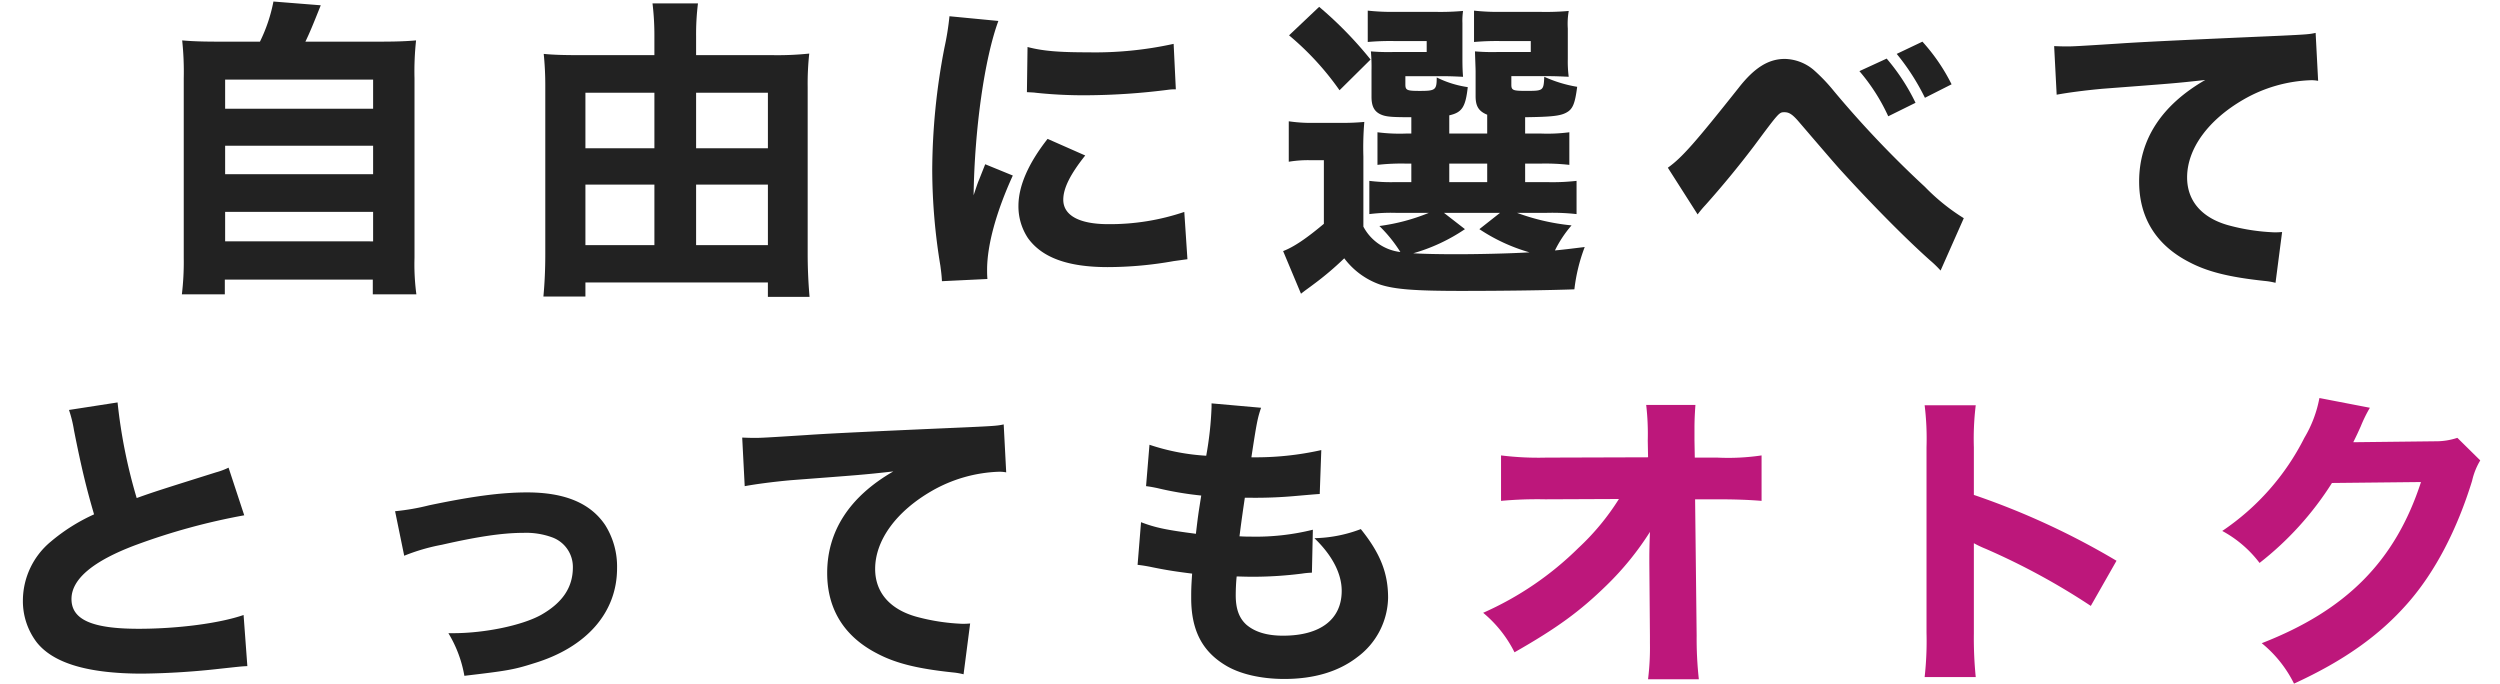
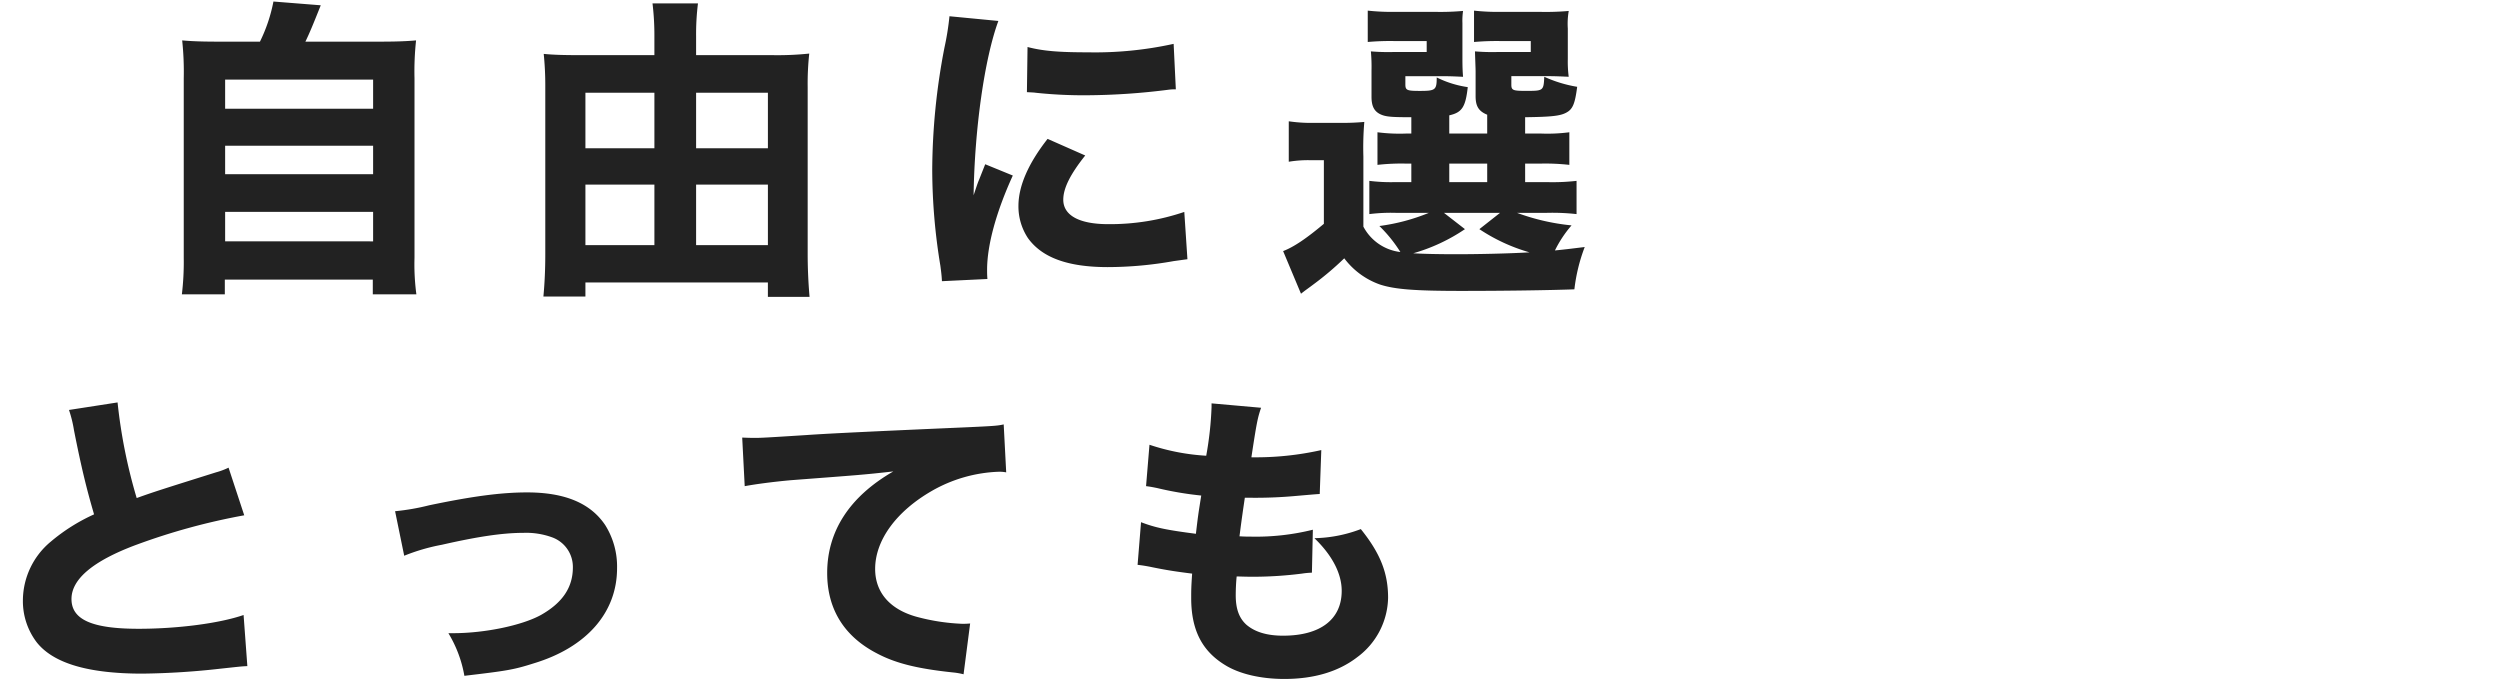
<svg xmlns="http://www.w3.org/2000/svg" width="438.511" height="119.916" viewBox="0 0 438.511 119.916">
  <g id="グループ_339" data-name="グループ 339">
    <g style="isolation:isolate" fill="#bd177b">
-       <path d="M289.3 97.974c0-.494 0-2.089.109-4.674a51.309 51.309 0 01-7.589 9.349c-4.729 4.619-8.743 7.534-16.167 11.768a21.415 21.415 0 00-5.5-6.929 55.934 55.934 0 0016.718-11.383 42.506 42.506 0 007.095-8.579l-12.924.055a69.117 69.117 0 00-7.754.275v-7.974a52.912 52.912 0 007.919.385l17.872-.055-.055-2.915a44.176 44.176 0 00-.275-6.269h8.635c-.111 1.594-.166 2.639-.166 4.125v2.09l.055 3.024h3.96a39.857 39.857 0 007.754-.385v7.974c-1.925-.165-4.455-.275-7.589-.275h-4.069l.271 23.919a65.3 65.3 0 00.384 7.645h-8.909a45.5 45.5 0 00.33-6.38v-1.209l-.105-12.811zm48.29 20.788a57 57 0 00.33-7.755V78.453a48.141 48.141 0 00-.33-7.37h8.964a48.32 48.32 0 00-.33 7.37v8.358a132.507 132.507 0 0125.021 11.549l-4.509 7.919a120.622 120.622 0 00-18.423-10.009 18.933 18.933 0 01-2.089-.99v15.838a68.051 68.051 0 00.33 7.644zm78.098-47.239a24.319 24.319 0 00-1.595 3.245c-.494 1.1-.715 1.595-1.32 2.8l14.3-.164a11.976 11.976 0 003.959-.606l4.016 3.96a11.975 11.975 0 00-1.43 3.574c-2.64 8.579-6.49 16-11.273 21.448-4.95 5.664-11.219 10.118-19.963 14.132a21.288 21.288 0 00-5.664-7.093c14.847-5.775 23.426-14.409 27.935-28.267l-15.617.165a55.021 55.021 0 01-12.7 14.024 20.3 20.3 0 00-6.545-5.61A42.954 42.954 0 00404.194 76.8a21.171 21.171 0 002.64-6.984z" />
-     </g>
+       </g>
    <g fill="#222">
      <path d="M24.307 110.292c-8.139 0-11.768-1.594-11.768-5.223 0-3.52 3.849-6.709 11.383-9.514a112.869 112.869 0 0118.918-5.17l-2.75-8.358a12.329 12.329 0 01-2.2.824c-8.579 2.7-10.889 3.41-13.913 4.51a92.353 92.353 0 01-3.355-16.773l-8.522 1.32a21.467 21.467 0 01.88 3.575c1.32 6.653 2.2 10.228 3.519 14.737a32.346 32.346 0 00-7.589 4.785 13.46 13.46 0 00-4.894 10.338 11.925 11.925 0 002.42 7.315c2.914 3.684 9.018 5.5 18.532 5.5a133.769 133.769 0 0013.8-.88c3.133-.33 3.409-.385 4.619-.44l-.661-8.964c-4.286 1.484-11.655 2.418-18.419 2.418zm68.144-23.921c-4.509 0-9.514.66-17.157 2.254A39.823 39.823 0 0169.3 89.67l1.6 7.81a34.28 34.28 0 016.6-1.925c6.27-1.43 10.669-2.09 14.3-2.09a13.293 13.293 0 015 .77 5.519 5.519 0 013.684 5.279c0 3.52-1.814 6.214-5.609 8.359-3.3 1.815-9.788 3.19-15.4 3.19h-.826a21.467 21.467 0 012.805 7.478c7.424-.879 8.579-1.044 12.208-2.2 9.239-2.8 14.573-8.909 14.573-16.663a13.638 13.638 0 00-2.089-7.589c-2.585-3.848-7.095-5.718-13.695-5.718zm77.44-11.438c-15.123.659-24.582 1.1-28.377 1.374-7.809.5-8.139.5-9.184.5-.22 0-.88 0-2.144-.054l.439 8.523c2.09-.385 5.06-.77 8.084-1.045 12.264-.935 12.539-.935 17.983-1.539-7.644 4.4-11.6 10.448-11.6 17.817 0 6.325 2.97 11.109 8.688 14.078 3.3 1.76 7.15 2.7 13.309 3.355a12.422 12.422 0 011.925.33l1.154-8.909c-.66.055-1.045.055-1.375.055a35.888 35.888 0 01-8.139-1.265c-4.619-1.319-7.149-4.289-7.149-8.358 0-5.06 3.74-10.12 9.954-13.694a25.336 25.336 0 0111.714-3.354 6.107 6.107 0 011.319.109l-.439-8.413c-.993.215-1.324.269-6.162.49zM230.557 94.4c3.133 3.024 4.784 6.214 4.784 9.239 0 5-3.739 7.863-10.284 7.863-2.86 0-4.95-.659-6.434-1.924-1.265-1.155-1.87-2.749-1.87-5.169 0-1.045.055-2.255.165-3.3 1.925.056 2.365.056 2.97.056a68.454 68.454 0 008.468-.551 14.7 14.7 0 011.76-.165l.165-7.534a41.471 41.471 0 01-10.943 1.21c-.385 0-1.045 0-1.925-.055.385-3.025.55-4.124.935-6.764h.825a78.106 78.106 0 008.3-.33c3.189-.275 3.189-.275 4.014-.33l.275-7.7a52.631 52.631 0 01-12.262 1.266c.934-6.16 1.1-6.929 1.7-8.689l-8.688-.77v.661a59.633 59.633 0 01-.935 8.523 38.177 38.177 0 01-9.954-1.925l-.6 7.259c.825.11 1.1.165 1.925.33a58.113 58.113 0 007.754 1.32c-.55 3.464-.55 3.464-.935 6.709-5.059-.66-7.04-1.045-9.623-2.035l-.606 7.48c.99.109 1.54.219 2.146.33 2.859.6 4.784.88 7.423 1.209-.165 2.365-.165 2.915-.165 4.29 0 5.553 1.869 9.238 5.884 11.713 2.53 1.594 6.324 2.474 10.449 2.474 5.169 0 9.458-1.264 12.758-3.794a13.247 13.247 0 005.444-10.448c0-4.345-1.375-7.809-4.784-12.044a24.07 24.07 0 01-8.136 1.595zM73.035 51.631a39.833 39.833 0 01-.33-6.433V13.742a50.513 50.513 0 01.275-6.655c-1.925.165-3.63.22-6.819.22H53.568c.769-1.6 1.264-2.8 2.694-6.379l-8.3-.66a27.869 27.869 0 01-2.365 7.039h-6.822c-3.19 0-4.949-.055-6.82-.22a52.269 52.269 0 01.275 6.655v31.51a47.679 47.679 0 01-.33 6.379h7.534v-2.584H65.39v2.584zM39.49 13.961h25.956v5.115H39.49zm0 11.6h25.956v5H39.49zm0 16.772v-5.165h25.956v5.169zm55.826 9.684h7.369v-2.476h32.006v2.531H142a87.39 87.39 0 01-.33-7.48v-29.31a48.806 48.806 0 01.275-5.885 53.423 53.423 0 01-6.489.275H122.1V6.427A43.973 43.973 0 01122.427.6h-7.974a46.459 46.459 0 01.33 5.72v3.352H101.64c-2.805 0-4.619-.054-6.269-.219a54.5 54.5 0 01.275 5.444v29.641c0 2.804-.11 5.062-.33 7.479zM122.1 16.271h12.594v9.734H122.1zm0 16.113h12.594V43H122.1zm-19.415-16.113h12.1v9.734h-12.1zm0 16.113h12.1V43h-12.1zm87.832-15.673a117.022 117.022 0 0014.574-.99 8.928 8.928 0 011.155-.055l-.385-7.973a64.2 64.2 0 01-15.069 1.484c-5 0-7.863-.22-10.558-.934l-.109 7.919c.824.054 1.264.054 1.539.109a78.881 78.881 0 008.853.44zM171.765 31.45c-.275.659-.275.659-.99 2.8.166-11.659 1.926-24.032 4.345-30.576l-8.579-.825a48.1 48.1 0 01-.879 5.5 114.581 114.581 0 00-2.145 21.5 104.366 104.366 0 001.43 16.772c.164 1.265.219 1.7.274 2.7l7.974-.385c-.055-.77-.055-1.045-.055-1.595 0-4.344 1.6-10.174 4.51-16.552l-4.84-1.98zm36.516 14.022l-.551-8.3a40.523 40.523 0 01-13.363 2.145c-5.059 0-7.864-1.539-7.864-4.289 0-2.035 1.265-4.51 3.85-7.754l-6.6-2.915c-3.409 4.345-5.114 8.3-5.114 11.768a10.052 10.052 0 001.65 5.61c2.474 3.465 7.039 5.114 14.023 5.114a66.319 66.319 0 0011.549-1.051c1.209-.163 1.539-.218 2.42-.328zm67.375-5.938a38.482 38.482 0 01-9.57-2.2h5.224a38.351 38.351 0 015.225.22v-5.83a37.325 37.325 0 01-5.225.22h-3.794V28.7h2.584a37.96 37.96 0 015.169.219V23.2a29.555 29.555 0 01-5.114.219h-2.64v-2.858c4.509-.056 6.1-.22 7.15-.771 1.209-.6 1.593-1.594 1.979-4.564a22.833 22.833 0 01-5.774-1.76c-.11 2.475-.165 2.475-3.245 2.475-2.254 0-2.529-.11-2.529-1.1v-1.484h6.434c1.264 0 2.365.055 3.629.109a20.815 20.815 0 01-.159-3.079V5a13.041 13.041 0 01.164-3.08 45.992 45.992 0 01-4.9.165h-7.094a38.232 38.232 0 01-4.619-.22v5.5a45.448 45.448 0 014.565-.165h5.388v1.923h-5.828a36.44 36.44 0 01-3.96-.111c.056 1.87.111 3.025.111 3.52v4.344c0 1.76.548 2.64 2.034 3.245v3.3h-6.654v-3.19c2.254-.5 2.86-1.485 3.245-4.949a17.915 17.915 0 01-5.445-1.7c0 2.2-.219 2.364-2.969 2.364-2.255 0-2.53-.11-2.53-1.154v-1.43h6.544c1.265 0 2.364.055 3.574.109-.054-.659-.11-1.539-.11-3.079V4.063a12 12 0 01.11-2.145 45.416 45.416 0 01-4.838.165h-7.26a38.221 38.221 0 01-4.619-.22v5.5a44.915 44.915 0 014.509-.165h5.83v1.925h-5.83a36.419 36.419 0 01-3.959-.111 29.94 29.94 0 01.11 3.355v4.619c0 1.76.55 2.7 1.869 3.19.881.329 2.035.385 5.115.385v2.859h-.77a30.281 30.281 0 01-5.169-.219v5.718a37.433 37.433 0 015.169-.219h.77v3.244h-2.8a30.517 30.517 0 01-4.565-.22v5.829a30.873 30.873 0 014.619-.22h5.829a34.743 34.743 0 01-8.688 2.31 24.382 24.382 0 013.683 4.564 8.451 8.451 0 01-6.488-4.454V27.435a52.8 52.8 0 01.164-6.05 39.292 39.292 0 01-4.123.165h-4.62a27.116 27.116 0 01-4.509-.274v7.094a20.731 20.731 0 013.574-.275h2.584v11.163c-3.079 2.585-5.279 4.07-7.148 4.784l3.135 7.48c.824-.66 1.263-.936 2.2-1.65a52.594 52.594 0 005.389-4.565 13.358 13.358 0 006.324 4.62c2.586.824 6.05 1.1 14.189 1.1 7.534 0 15.178-.111 19.852-.276a30.517 30.517 0 011.814-7.423c-2.694.33-3.574.44-5.224.6a20.334 20.334 0 012.912-4.394zM254.208 28.7h6.654v3.244h-6.654zm1.264 15.892c-3.135 0-5.719-.054-7.588-.165a31.611 31.611 0 009.074-4.234l-3.685-2.86h9.844l-3.629 2.86a31.33 31.33 0 008.8 4.069c-3.742.221-9.188.33-12.816.33z" />
-       <path d="M234.96 15.831l5.445-5.389a67.343 67.343 0 00-9.019-9.242l-5.279 5a49.559 49.559 0 018.853 9.631zm107.356-1.044a33.006 33.006 0 00-5.115-7.48l-4.51 2.146a39.594 39.594 0 014.949 7.7zm-6.324 3.244a35.688 35.688 0 00-5.061-7.754l-4.783 2.2a33.51 33.51 0 015.059 7.919zM321.693 16a30.467 30.467 0 00-3.574-3.74 8.093 8.093 0 00-5.06-1.925c-2.859 0-5.334 1.54-8.084 5.059-7.643 9.624-9.954 12.264-12.429 14.024l5.225 8.194a18.377 18.377 0 011.375-1.651 168.054 168.054 0 008.469-10.283c4.455-5.994 4.455-5.994 5.389-5.994.77 0 1.32.33 2.31 1.43 1.7 1.979 1.7 1.979 2.31 2.694 3.739 4.345 3.739 4.345 4.949 5.72 5.335 5.884 11.438 12.1 16 16.168a18.909 18.909 0 011.814 1.76l4.07-9.185a35.68 35.68 0 01-6.82-5.5A179.977 179.977 0 01321.693 16zm71.885 1.426a25.325 25.325 0 0111.713-3.354 6.106 6.106 0 011.32.109l-.44-8.413c-.99.22-1.32.274-6.16.5-15.123.659-24.582 1.1-28.375 1.374-7.81.5-8.14.5-9.185.5-.219 0-.879 0-2.145-.054l.442 8.523c2.089-.385 5.058-.77 8.084-1.045 12.261-.934 12.537-.934 17.982-1.539-7.645 4.4-11.6 10.448-11.6 17.817 0 6.325 2.969 11.109 8.688 14.079 3.3 1.759 7.15 2.694 13.309 3.354a12.4 12.4 0 011.925.33l1.155-8.909c-.661.055-1.045.055-1.375.055a35.863 35.863 0 01-8.139-1.265c-4.619-1.319-7.148-4.289-7.148-8.358-.004-5.07 3.734-10.13 9.949-13.704z" />
    </g>
  </g>
</svg>